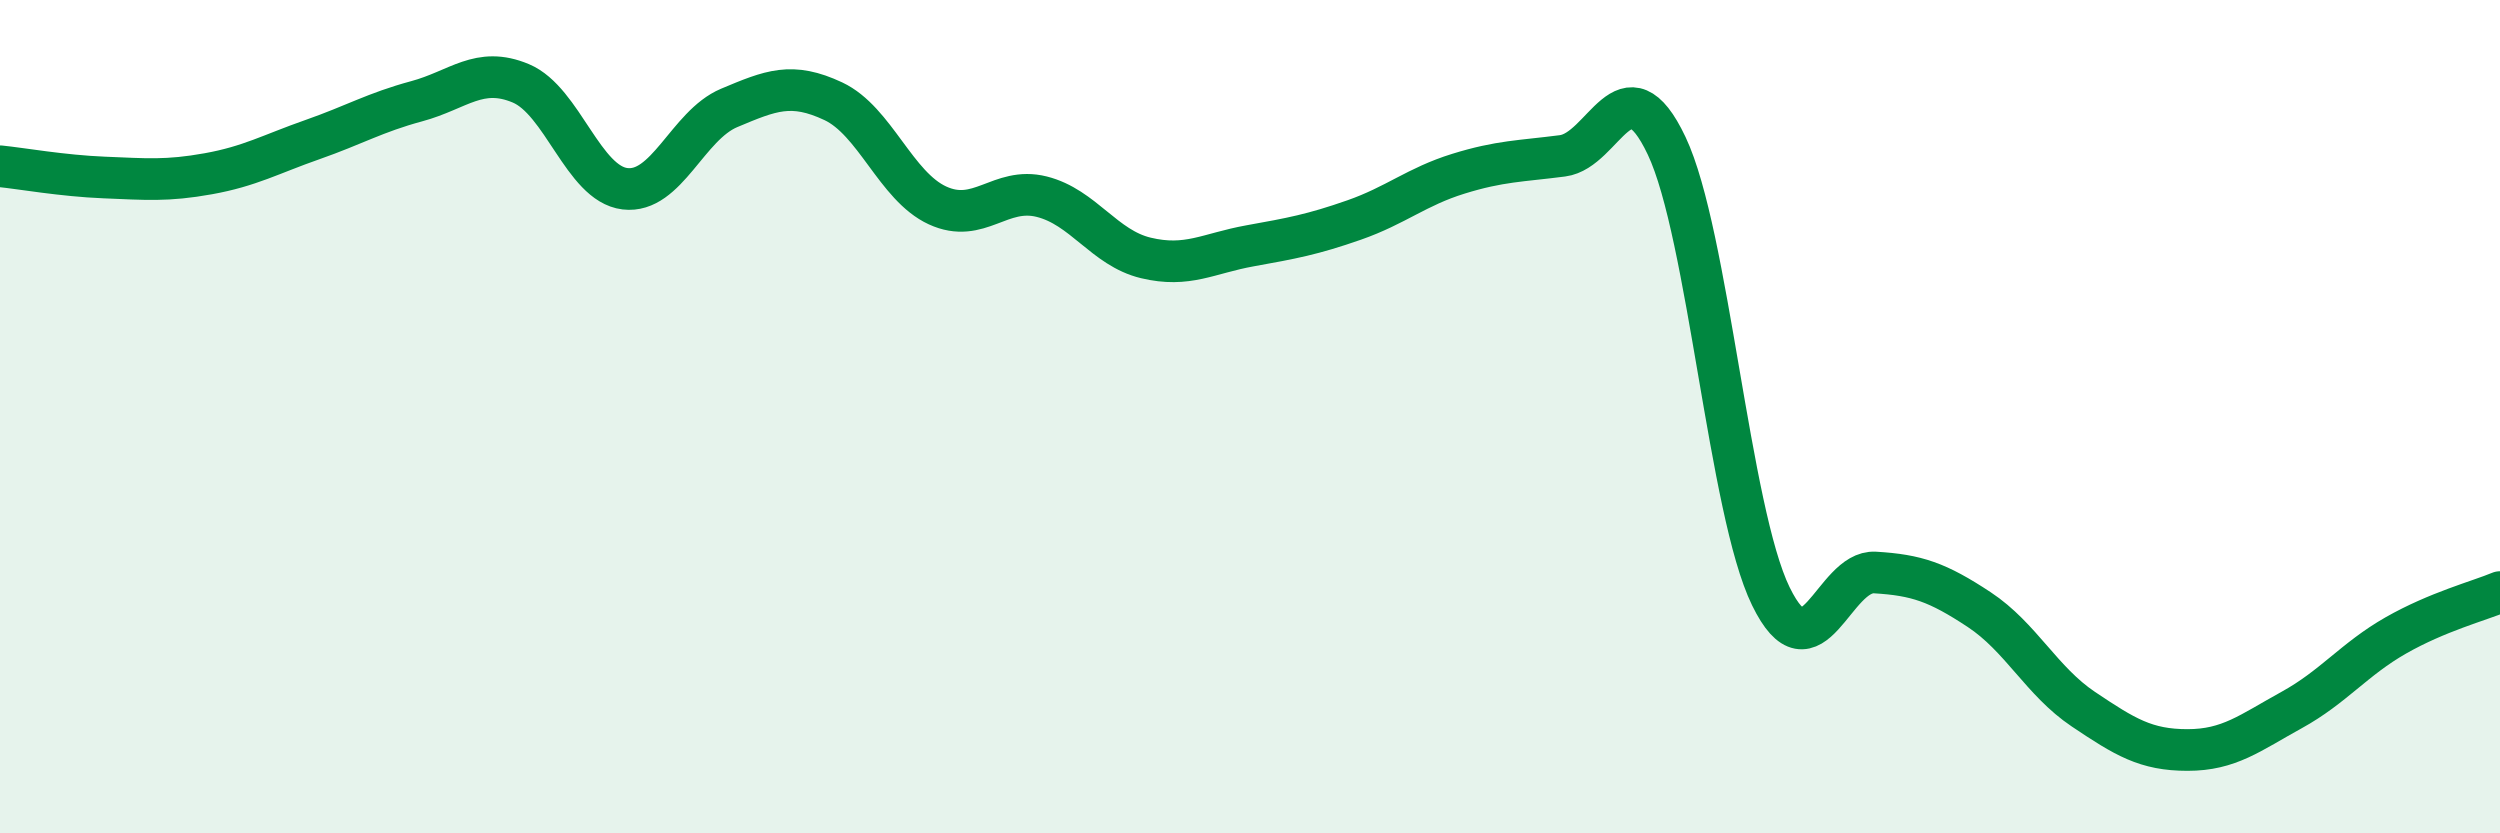
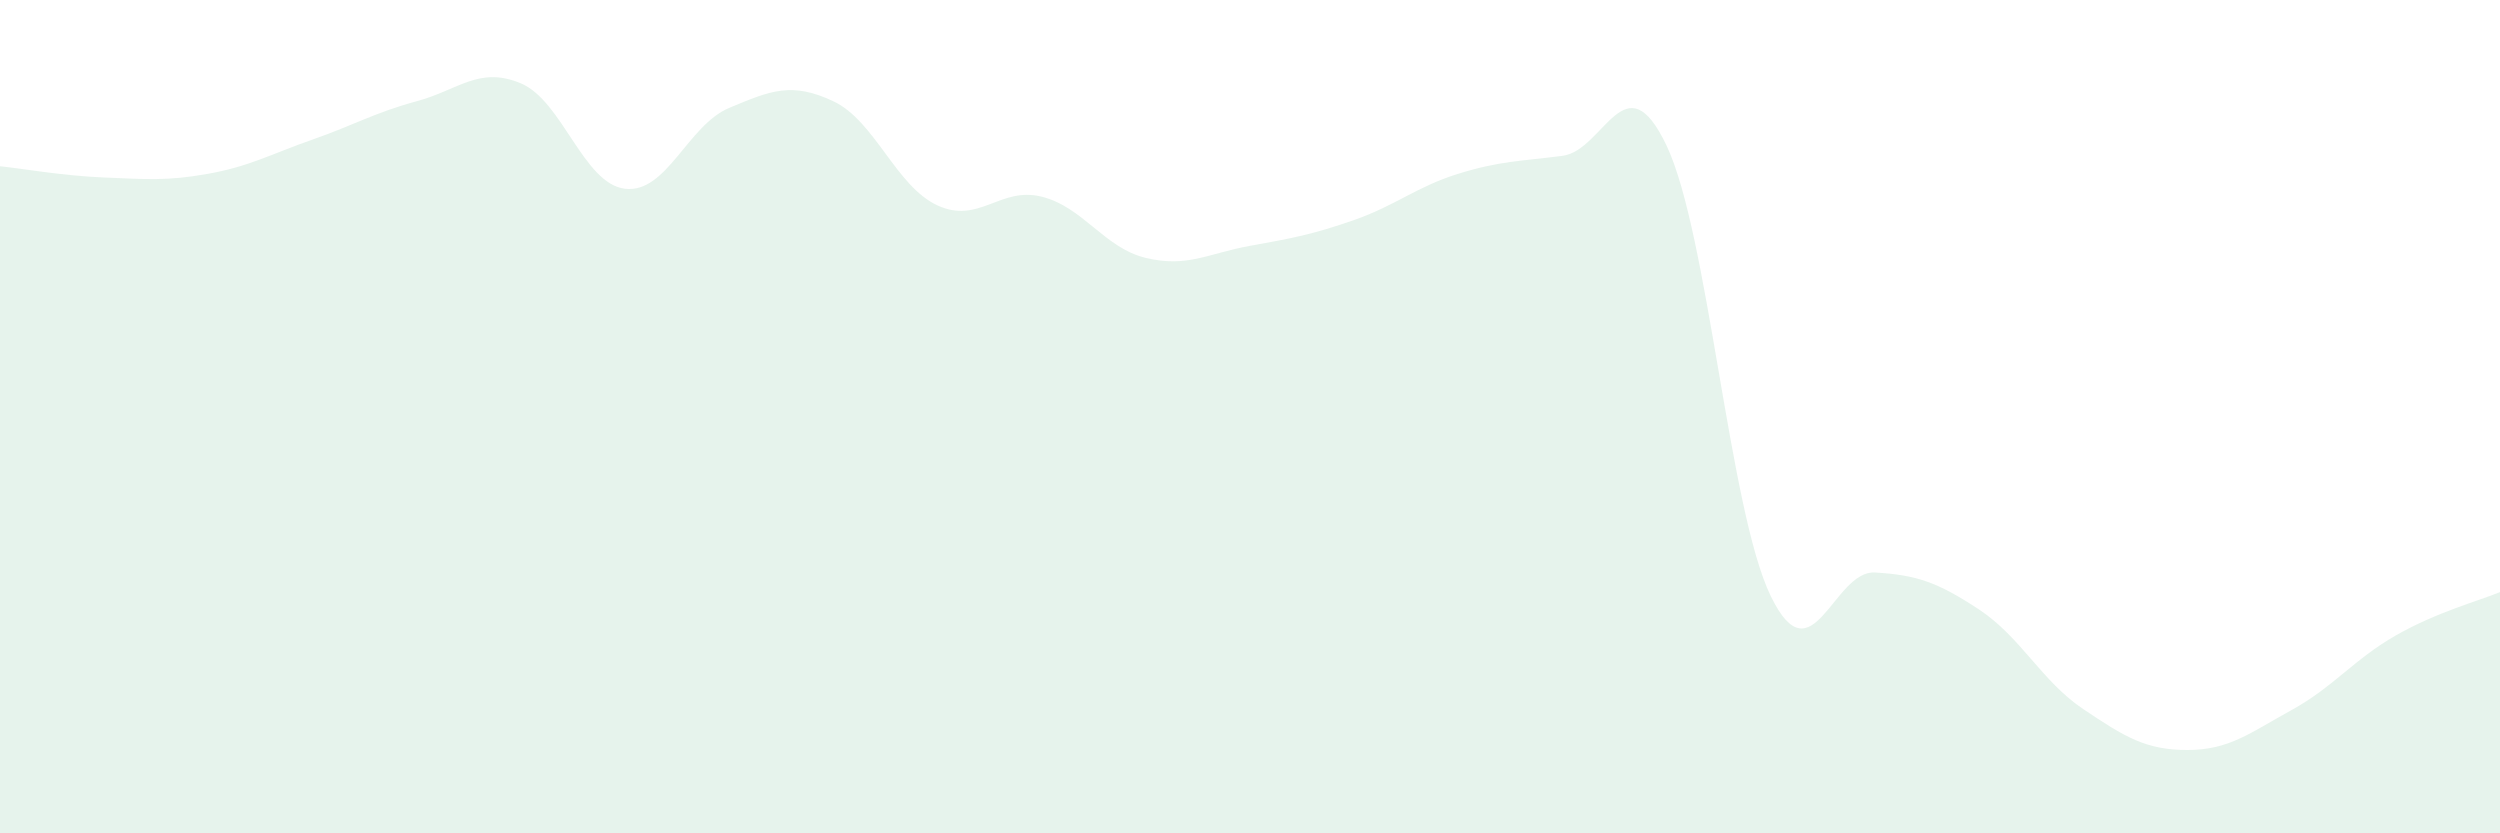
<svg xmlns="http://www.w3.org/2000/svg" width="60" height="20" viewBox="0 0 60 20">
  <path d="M 0,3.99 C 0.5,4.04 1.5,4.22 2.5,4.26 C 3.5,4.3 4,4.35 5,4.17 C 6,3.99 6.5,3.7 7.5,3.35 C 8.5,3 9,2.7 10,2.43 C 11,2.16 11.5,1.58 12.5,2 C 13.5,2.42 14,4.41 15,4.53 C 16,4.65 16.5,3.01 17.5,2.59 C 18.5,2.17 19,1.96 20,2.43 C 21,2.9 21.5,4.47 22.5,4.93 C 23.5,5.39 24,4.47 25,4.72 C 26,4.97 26.5,5.95 27.5,6.19 C 28.5,6.43 29,6.08 30,5.9 C 31,5.72 31.5,5.63 32.5,5.28 C 33.5,4.93 34,4.48 35,4.17 C 36,3.86 36.5,3.87 37.5,3.74 C 38.5,3.61 39,1.39 40,3.5 C 41,5.61 41.5,12.26 42.5,14.31 C 43.5,16.36 44,13.68 45,13.74 C 46,13.8 46.5,13.97 47.5,14.63 C 48.5,15.29 49,16.35 50,17.02 C 51,17.69 51.5,18 52.5,18 C 53.5,18 54,17.59 55,17.04 C 56,16.49 56.5,15.82 57.5,15.25 C 58.5,14.68 59.5,14.42 60,14.21L60 20L0 20Z" fill="#008740" opacity="0.1" stroke-linecap="round" stroke-linejoin="round" />
-   <path d="M 0,3.99 C 0.5,4.04 1.5,4.22 2.5,4.26 C 3.5,4.3 4,4.35 5,4.17 C 6,3.99 6.5,3.7 7.5,3.35 C 8.5,3 9,2.7 10,2.43 C 11,2.16 11.5,1.58 12.5,2 C 13.5,2.42 14,4.41 15,4.53 C 16,4.65 16.5,3.01 17.5,2.59 C 18.5,2.17 19,1.96 20,2.43 C 21,2.9 21.5,4.47 22.5,4.93 C 23.5,5.39 24,4.47 25,4.72 C 26,4.97 26.5,5.95 27.5,6.19 C 28.5,6.43 29,6.08 30,5.9 C 31,5.72 31.5,5.63 32.5,5.28 C 33.5,4.93 34,4.48 35,4.17 C 36,3.86 36.5,3.87 37.5,3.74 C 38.5,3.61 39,1.39 40,3.5 C 41,5.61 41.5,12.26 42.5,14.31 C 43.5,16.36 44,13.68 45,13.74 C 46,13.8 46.5,13.97 47.5,14.63 C 48.5,15.29 49,16.35 50,17.02 C 51,17.69 51.5,18 52.5,18 C 53.5,18 54,17.59 55,17.04 C 56,16.49 56.5,15.82 57.5,15.25 C 58.5,14.68 59.5,14.42 60,14.21" stroke="#008740" stroke-width="1" fill="none" stroke-linecap="round" stroke-linejoin="round" />
</svg>